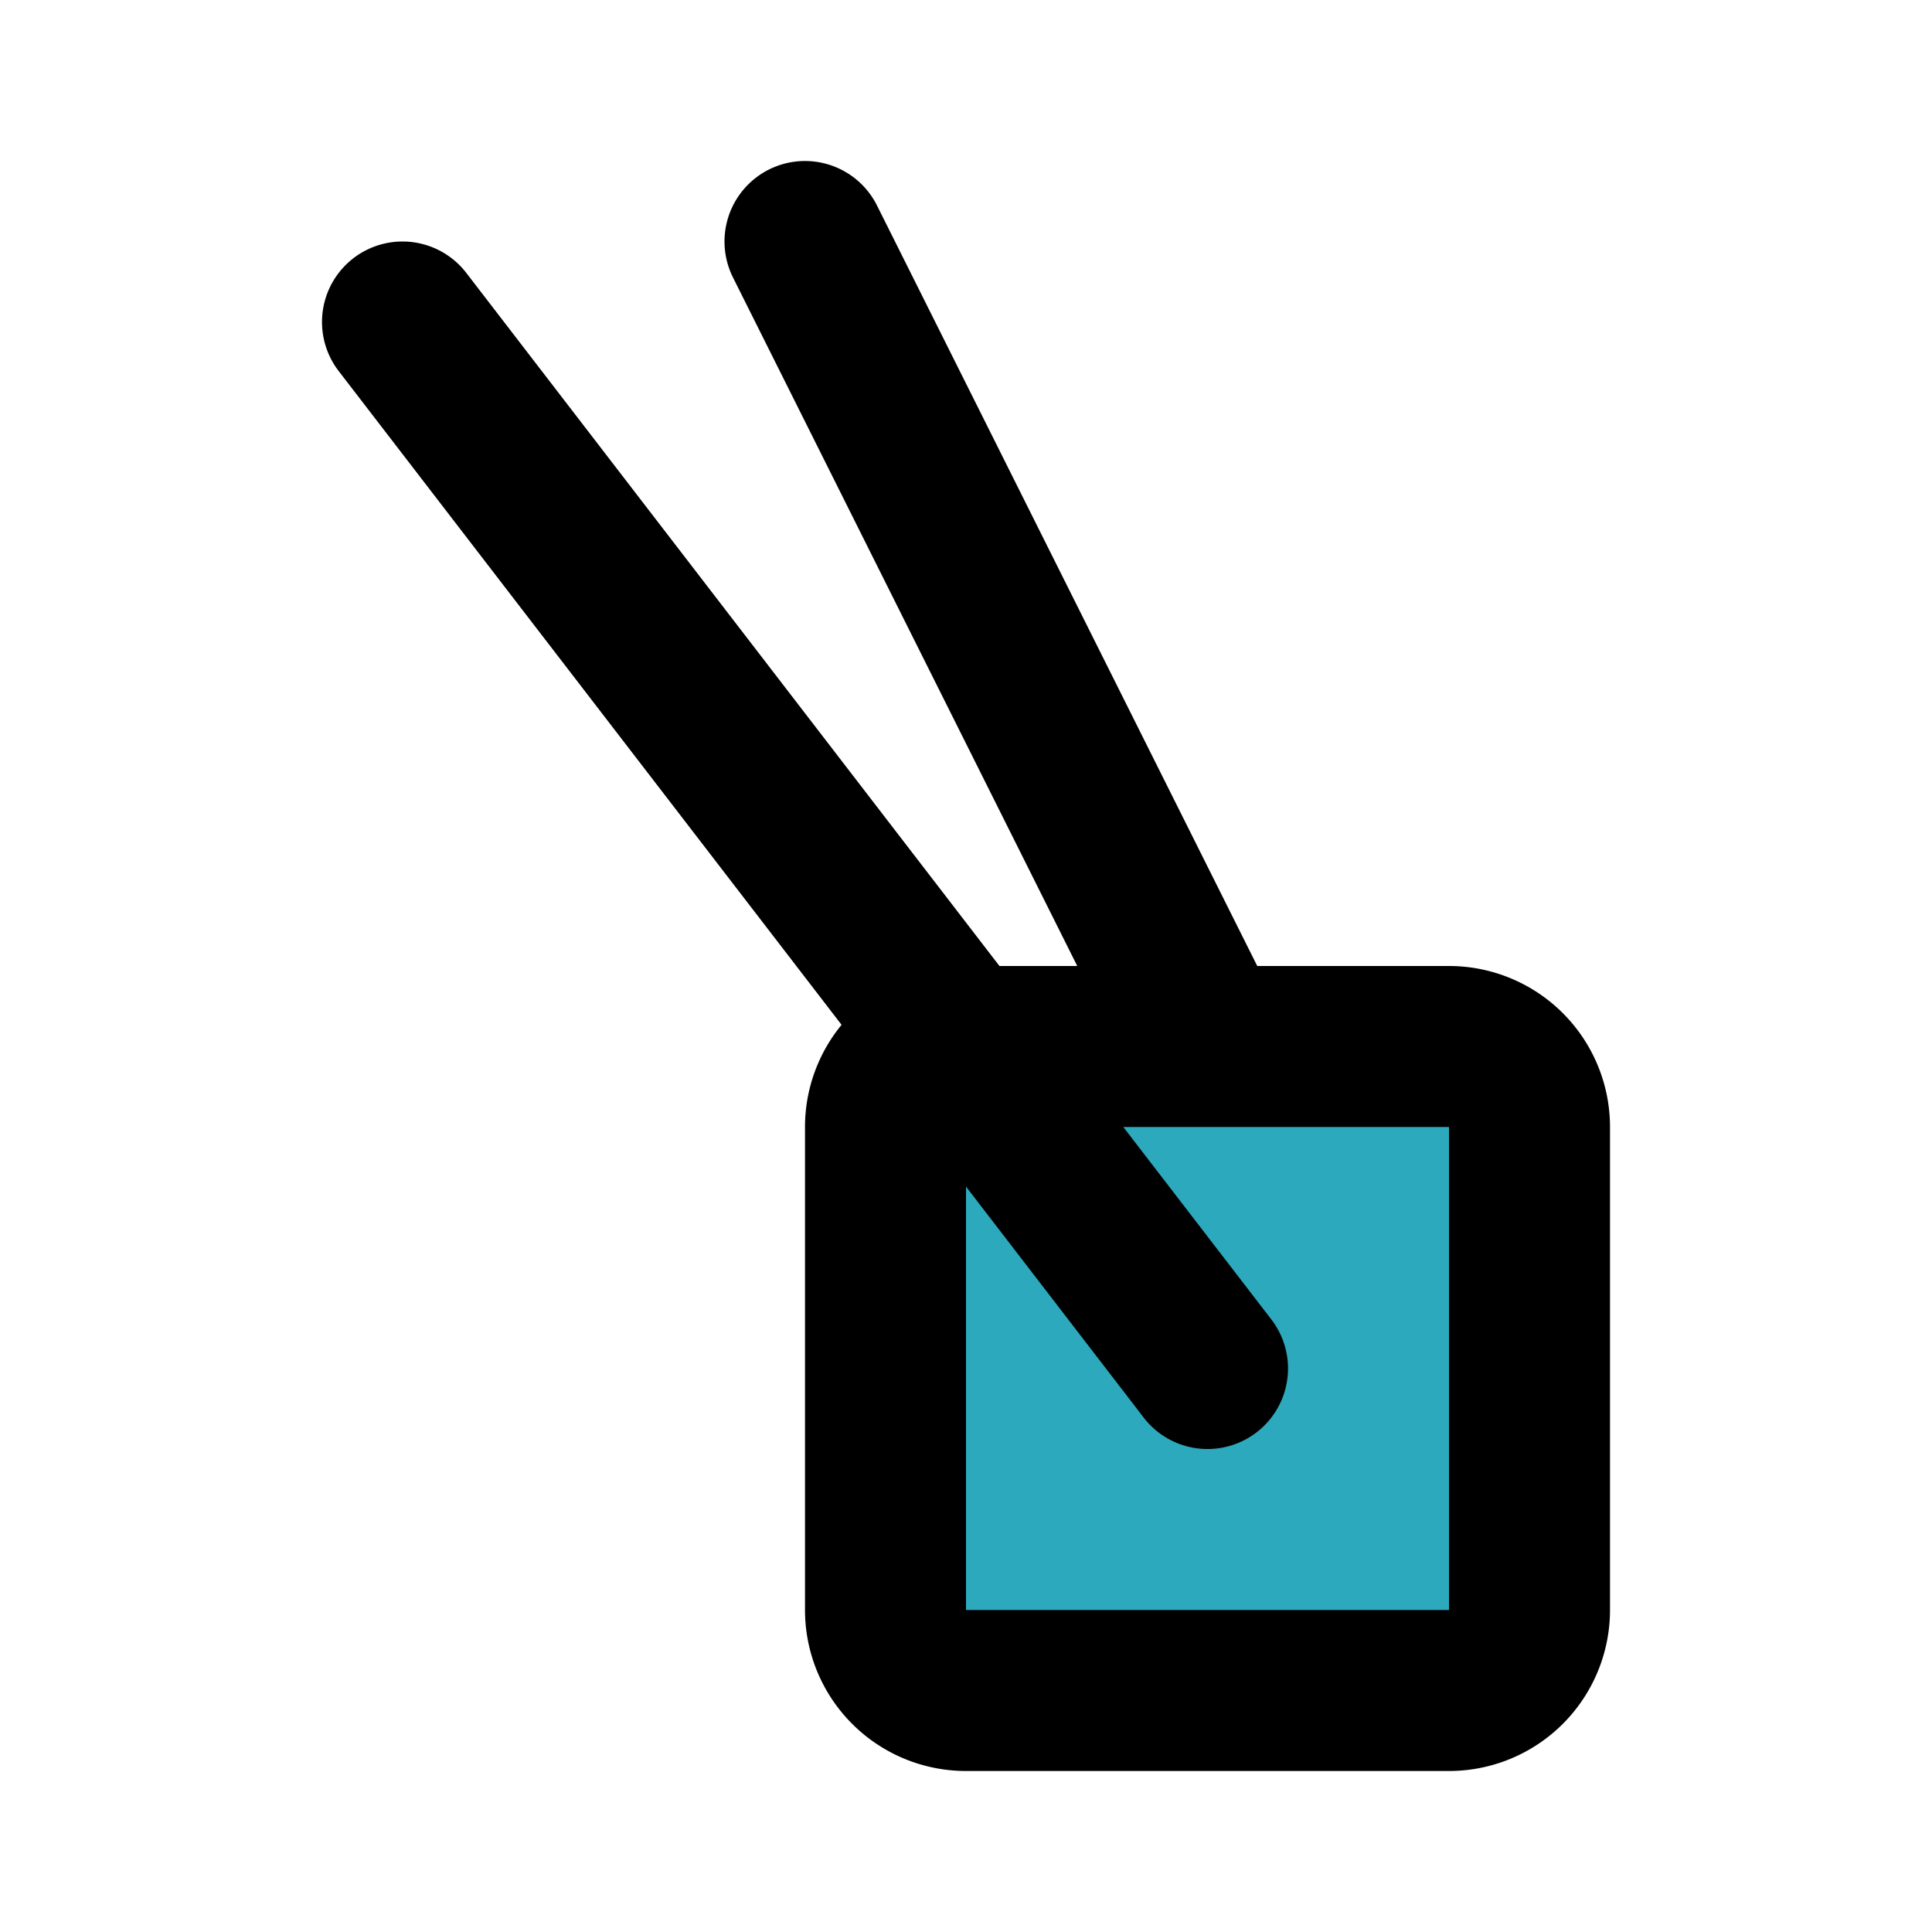
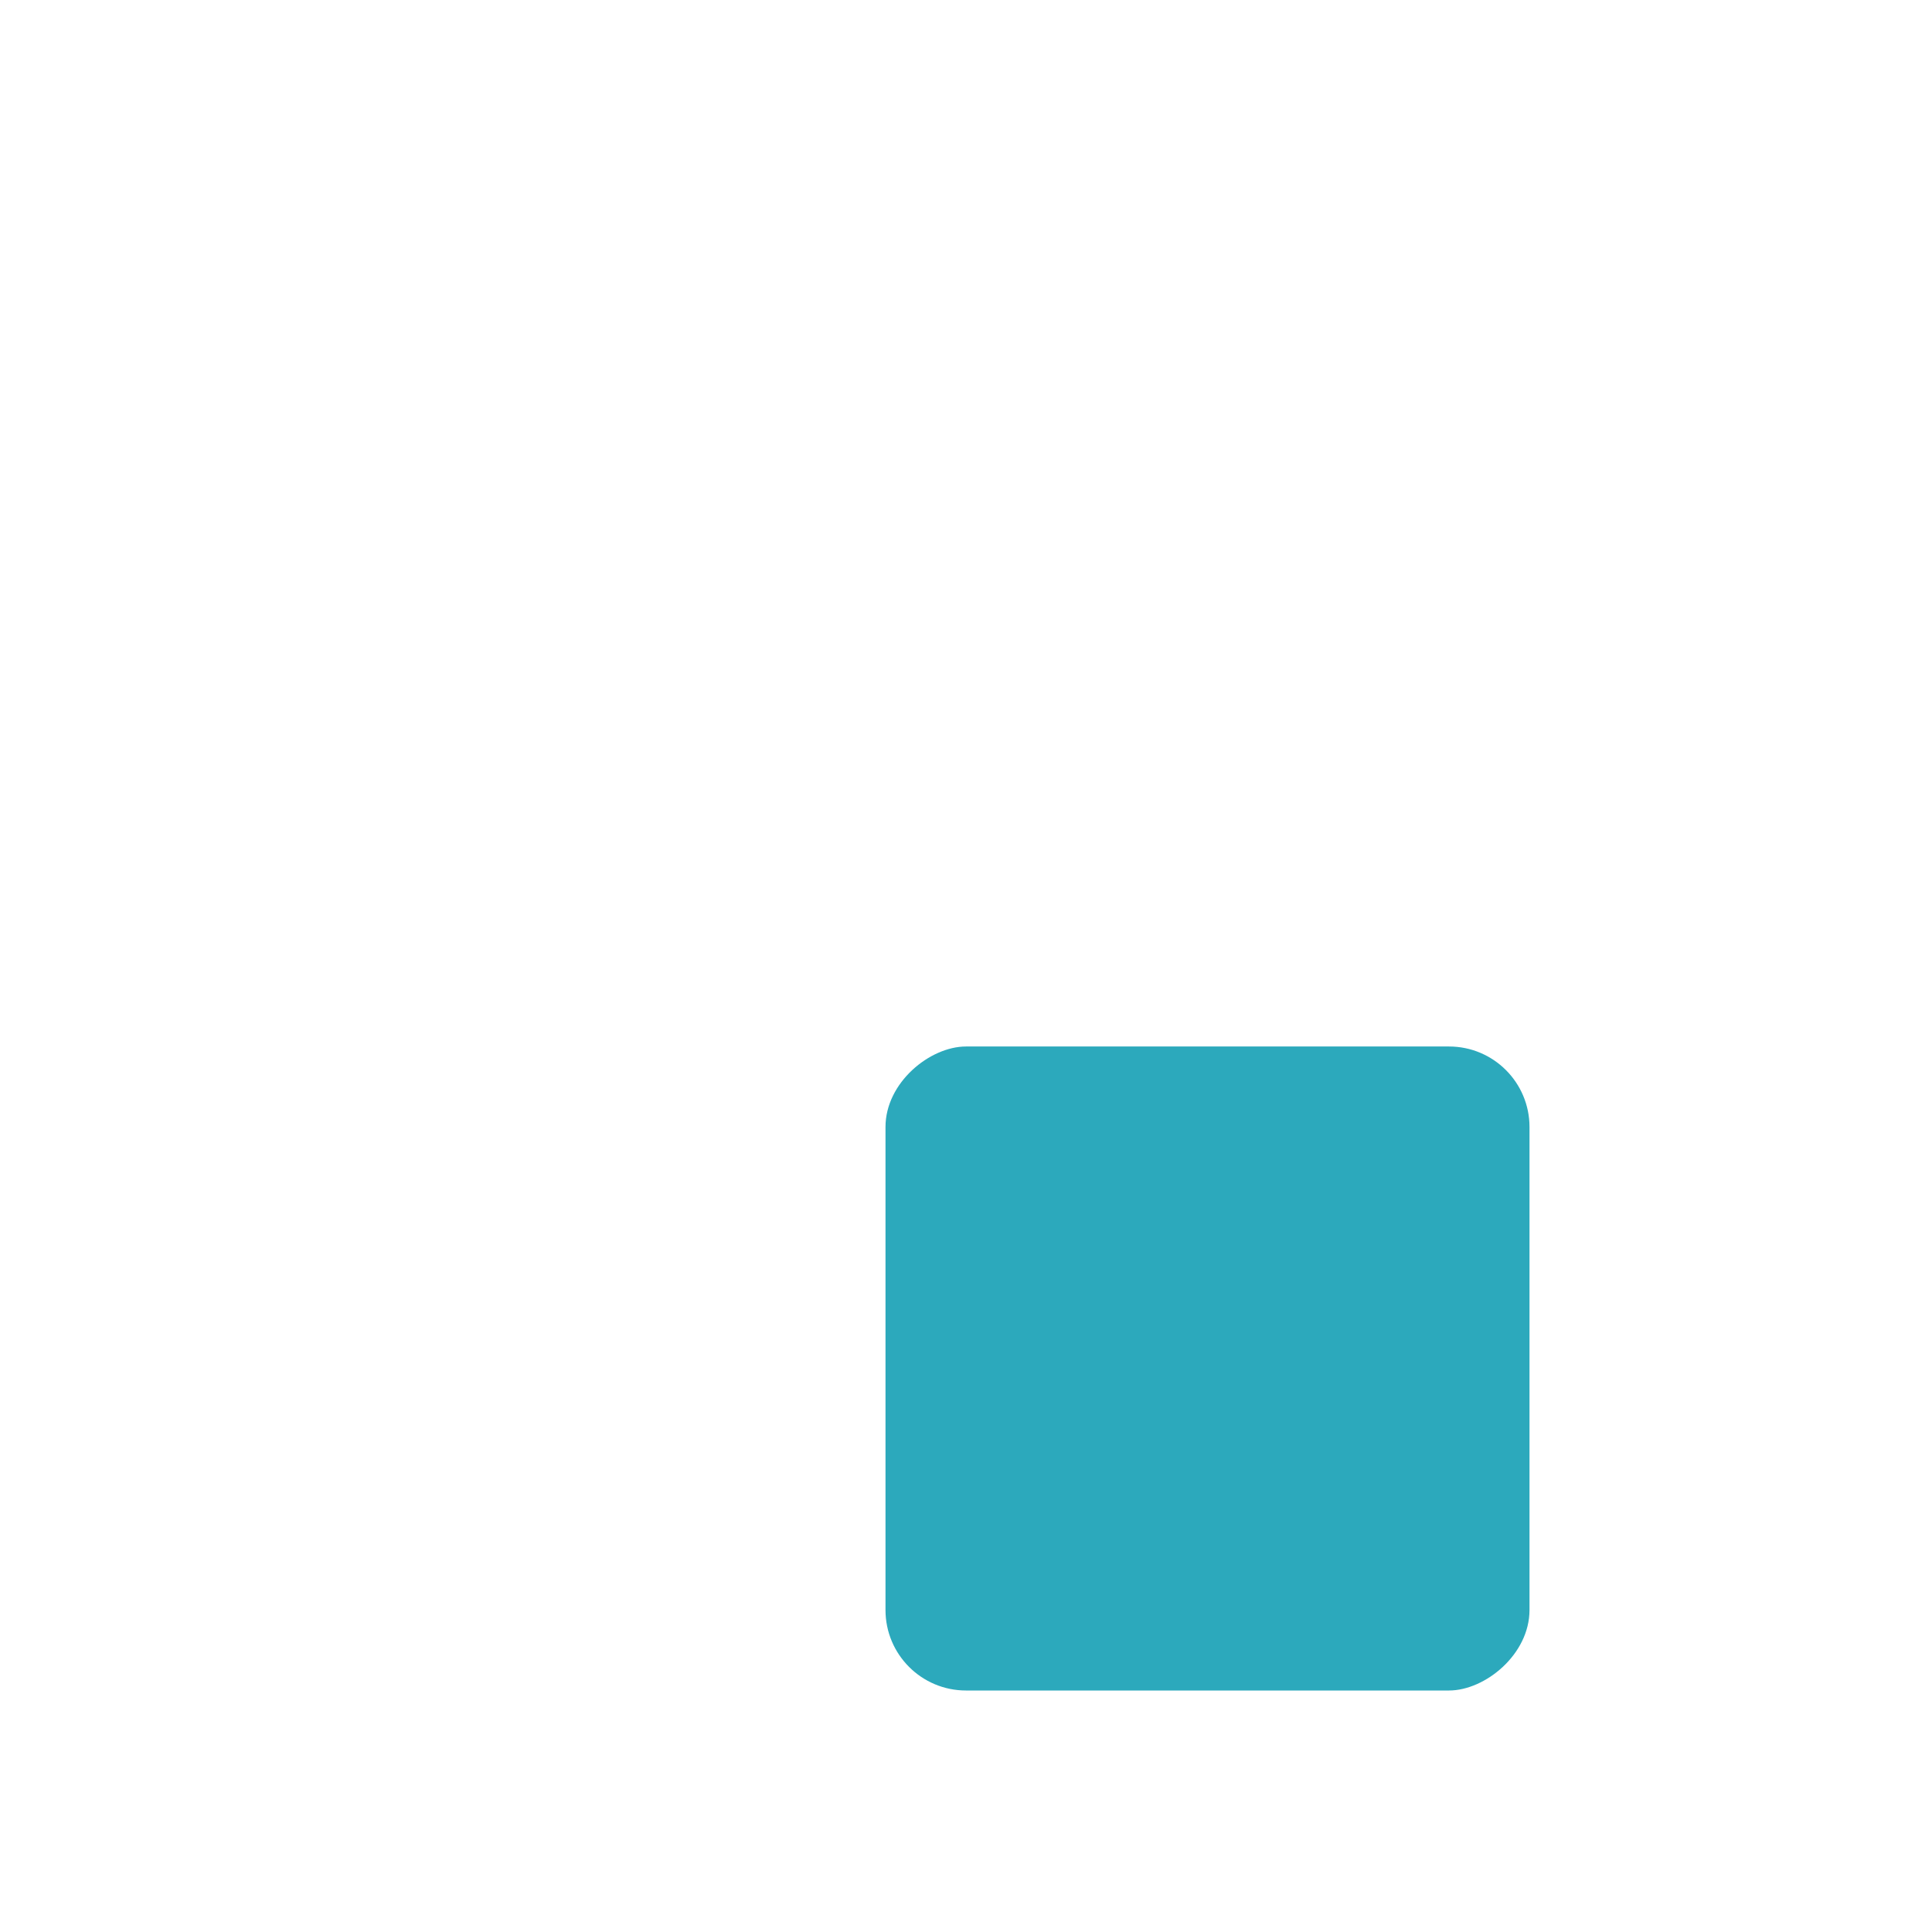
<svg xmlns="http://www.w3.org/2000/svg" fill="#000000" width="800px" height="800px" viewBox="0 0 24 24" id="sushi-4" data-name="Flat Line" class="icon flat-line">
  <rect id="secondary" x="11" y="13" width="8" height="8" rx="1" transform="translate(32 2) rotate(90)" style="fill: rgb(44, 169, 188); stroke-width: 2;" />
-   <path id="primary" d="M15,13,10,3m2,18h6a1,1,0,0,0,1-1V14a1,1,0,0,0-1-1H12a1,1,0,0,0-1,1v6A1,1,0,0,0,12,21ZM5,4,15,17" style="fill: none; stroke: rgb(0, 0, 0); stroke-linecap: round; stroke-linejoin: round; stroke-width: 2;" />
</svg>